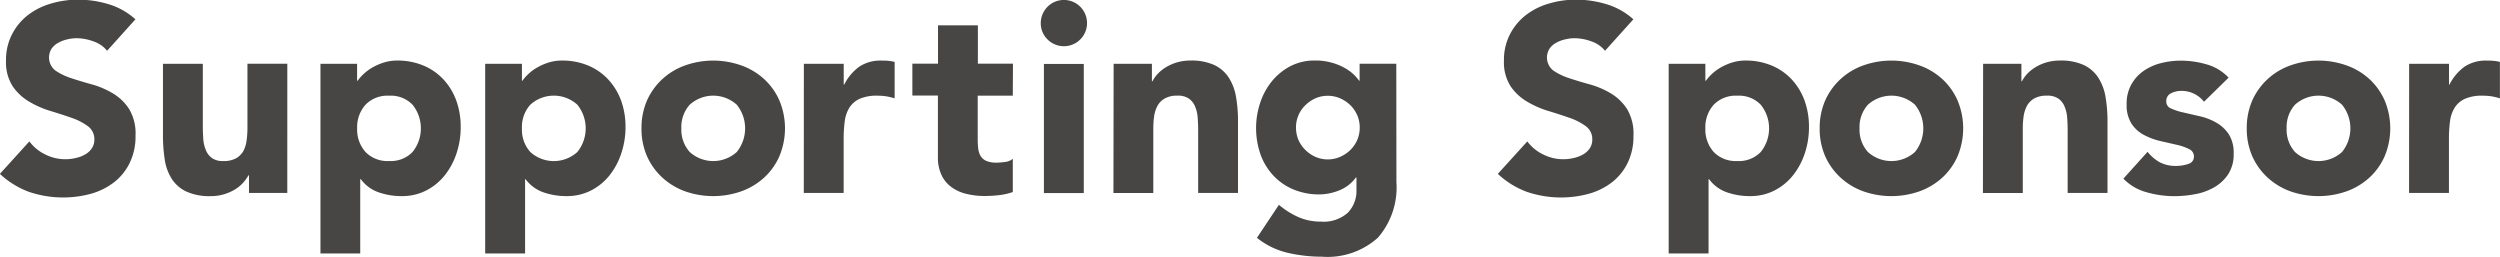
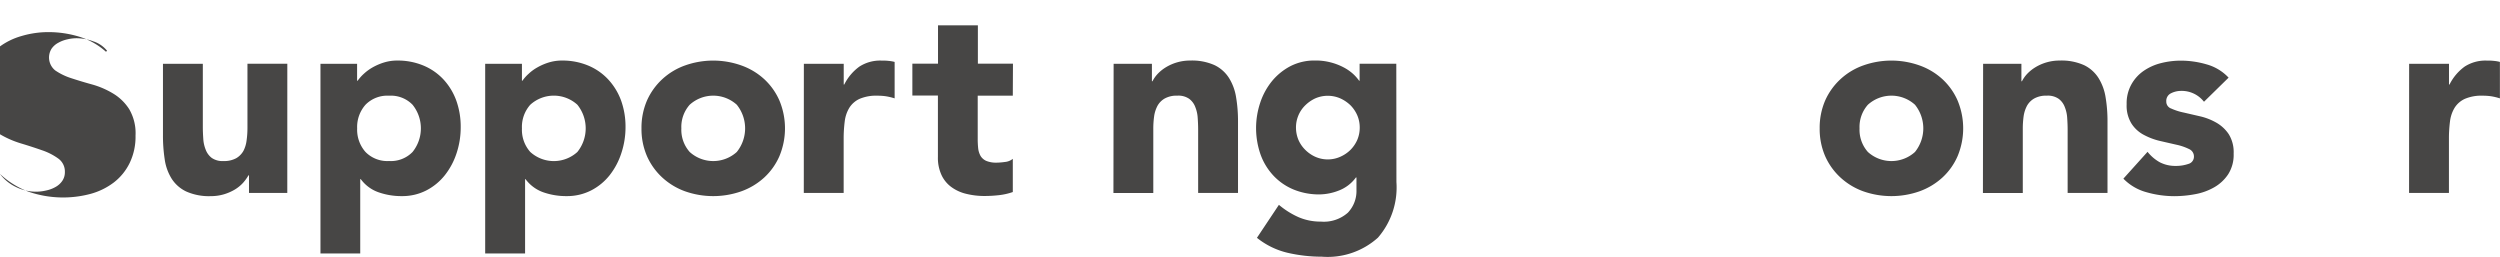
<svg xmlns="http://www.w3.org/2000/svg" width="79.65" height="8.179" viewBox="0 0 79.65 8.179">
  <g transform="translate(-134.919 -200.936)">
-     <path d="M82.463,119.349a.932.932,0,0,0-.437-.3,1.559,1.559,0,0,0-.521-.1,1.276,1.276,0,0,0-.3.034,1.042,1.042,0,0,0-.288.106.609.609,0,0,0-.22.189.527.527,0,0,0,.118.7,1.96,1.96,0,0,0,.512.246c.207.068.428.135.666.2a2.708,2.708,0,0,1,.664.288,1.552,1.552,0,0,1,.512.5,1.516,1.516,0,0,1,.2.838,1.92,1.92,0,0,1-.186.872,1.748,1.748,0,0,1-.5.618,2.163,2.163,0,0,1-.737.365,3.388,3.388,0,0,1-1.968-.06,2.727,2.727,0,0,1-.93-.575l.939-1.034a1.369,1.369,0,0,0,.514.42,1.421,1.421,0,0,0,.964.109,1.033,1.033,0,0,0,.3-.114.626.626,0,0,0,.212-.195.485.485,0,0,0,.08-.278.508.508,0,0,0-.208-.428,1.928,1.928,0,0,0-.521-.266c-.208-.073-.435-.147-.678-.22a3.02,3.02,0,0,1-.678-.3,1.64,1.64,0,0,1-.521-.49,1.41,1.41,0,0,1-.208-.806,1.77,1.77,0,0,1,.193-.847,1.825,1.825,0,0,1,.505-.609,2.181,2.181,0,0,1,.734-.367,3,3,0,0,1,.855-.125,3.373,3.373,0,0,1,.981.145,2.243,2.243,0,0,1,.855.481Z" transform="translate(55.868 83.205)" fill="#474645" />
+     <path d="M82.463,119.349a.932.932,0,0,0-.437-.3,1.559,1.559,0,0,0-.521-.1,1.276,1.276,0,0,0-.3.034,1.042,1.042,0,0,0-.288.106.609.609,0,0,0-.22.189.527.527,0,0,0,.118.7,1.96,1.96,0,0,0,.512.246c.207.068.428.135.666.2a2.708,2.708,0,0,1,.664.288,1.552,1.552,0,0,1,.512.5,1.516,1.516,0,0,1,.2.838,1.92,1.92,0,0,1-.186.872,1.748,1.748,0,0,1-.5.618,2.163,2.163,0,0,1-.737.365,3.388,3.388,0,0,1-1.968-.06,2.727,2.727,0,0,1-.93-.575a1.369,1.369,0,0,0,.514.42,1.421,1.421,0,0,0,.964.109,1.033,1.033,0,0,0,.3-.114.626.626,0,0,0,.212-.195.485.485,0,0,0,.08-.278.508.508,0,0,0-.208-.428,1.928,1.928,0,0,0-.521-.266c-.208-.073-.435-.147-.678-.22a3.02,3.02,0,0,1-.678-.3,1.64,1.64,0,0,1-.521-.49,1.41,1.41,0,0,1-.208-.806,1.77,1.77,0,0,1,.193-.847,1.825,1.825,0,0,1,.505-.609,2.181,2.181,0,0,1,.734-.367,3,3,0,0,1,.855-.125,3.373,3.373,0,0,1,.981.145,2.243,2.243,0,0,1,.855.481Z" transform="translate(55.868 83.205)" fill="#474645" />
    <path d="M86.055,123.036h-1.22v-.56h-.017a1.4,1.4,0,0,1-.172.239,1.2,1.2,0,0,1-.259.212,1.573,1.573,0,0,1-.346.152,1.458,1.458,0,0,1-.423.06,1.776,1.776,0,0,1-.783-.148,1.119,1.119,0,0,1-.466-.411,1.575,1.575,0,0,1-.22-.618,4.941,4.941,0,0,1-.055-.771v-2.268h1.27v2.016c0,.118.005.241.014.367a1.1,1.1,0,0,0,.077.352.588.588,0,0,0,.193.263.6.6,0,0,0,.377.1.8.8,0,0,0,.4-.089.624.624,0,0,0,.234-.237.985.985,0,0,0,.1-.335,2.86,2.86,0,0,0,.027-.389v-2.05h1.27Z" transform="translate(58.017 84.046)" fill="#474645" />
    <path d="M85.033,118.964H86.2v.541h.017a1.375,1.375,0,0,1,.2-.224,1.506,1.506,0,0,1,.288-.208,1.822,1.822,0,0,1,.358-.152,1.424,1.424,0,0,1,.415-.06,2.12,2.12,0,0,1,.829.157,1.834,1.834,0,0,1,.64.44,1.993,1.993,0,0,1,.411.672,2.456,2.456,0,0,1,.143.855,2.608,2.608,0,0,1-.131.826,2.263,2.263,0,0,1-.372.7,1.808,1.808,0,0,1-.589.486,1.672,1.672,0,0,1-.787.183,2.194,2.194,0,0,1-.742-.123,1.19,1.19,0,0,1-.563-.418H86.3v2.369H85.033Zm1.169,2.057a1.07,1.07,0,0,0,.266.753.972.972,0,0,0,.751.288.962.962,0,0,0,.748-.288,1.2,1.2,0,0,0,0-1.505.962.962,0,0,0-.748-.288.972.972,0,0,0-.751.288,1.07,1.07,0,0,0-.266.753" transform="translate(60.096 84.004)" fill="#474645" />
    <path d="M88.108,118.964h1.171v.541h.015a1.315,1.315,0,0,1,.2-.224,1.407,1.407,0,0,1,.288-.208,1.807,1.807,0,0,1,.357-.152,1.424,1.424,0,0,1,.415-.06,2.12,2.12,0,0,1,.829.157,1.834,1.834,0,0,1,.64.44,2,2,0,0,1,.413.672,2.457,2.457,0,0,1,.143.855,2.609,2.609,0,0,1-.133.826,2.259,2.259,0,0,1-.37.7,1.807,1.807,0,0,1-.589.486,1.681,1.681,0,0,1-.787.183,2.2,2.2,0,0,1-.744-.123,1.206,1.206,0,0,1-.563-.418h-.014v2.369H88.108Zm1.171,2.057a1.062,1.062,0,0,0,.266.753,1.115,1.115,0,0,0,1.5,0,1.2,1.2,0,0,0,0-1.505,1.115,1.115,0,0,0-1.5,0,1.062,1.062,0,0,0-.266.753" transform="translate(62.269 84.004)" fill="#474645" />
    <path d="M91.026,121.021a2.176,2.176,0,0,1,.176-.889,2.069,2.069,0,0,1,.49-.681,2.116,2.116,0,0,1,.725-.435,2.675,2.675,0,0,1,1.787,0,2.131,2.131,0,0,1,.729.435,2.036,2.036,0,0,1,.486.681,2.3,2.3,0,0,1,0,1.778,2.02,2.02,0,0,1-.486.681,2.162,2.162,0,0,1-.729.437,2.7,2.7,0,0,1-1.787,0,2.147,2.147,0,0,1-.725-.437,2.052,2.052,0,0,1-.49-.681,2.165,2.165,0,0,1-.176-.889m1.27,0a1.062,1.062,0,0,0,.266.753,1.117,1.117,0,0,0,1.5,0,1.2,1.2,0,0,0,0-1.505,1.117,1.117,0,0,0-1.5,0,1.062,1.062,0,0,0-.266.753" transform="translate(64.331 84.004)" fill="#474645" />
    <path d="M94.057,118.964h1.27v.661h.017a1.567,1.567,0,0,1,.483-.572,1.222,1.222,0,0,1,.7-.191c.073,0,.148,0,.222.009a1.151,1.151,0,0,1,.2.034v1.161a1.891,1.891,0,0,0-.266-.065,1.764,1.764,0,0,0-.275-.02,1.34,1.34,0,0,0-.575.1.758.758,0,0,0-.326.283,1.086,1.086,0,0,0-.148.435,4.324,4.324,0,0,0-.034.56v1.719h-1.27Z" transform="translate(66.473 84.004)" fill="#474645" />
    <path d="M99.283,120.443H98.165v1.371a2.808,2.808,0,0,0,.015.309.643.643,0,0,0,.077.242.4.4,0,0,0,.183.157.82.82,0,0,0,.326.055,2.037,2.037,0,0,0,.268-.022.458.458,0,0,0,.249-.1v1.058a2.005,2.005,0,0,1-.442.1,4.015,4.015,0,0,1-.447.026,2.38,2.38,0,0,1-.592-.068,1.314,1.314,0,0,1-.474-.215.99.99,0,0,1-.317-.386,1.3,1.3,0,0,1-.114-.575v-1.956h-.814v-1.016H96.9v-1.22h1.27v1.22h1.118Z" transform="translate(67.904 83.541)" fill="#474645" />
-     <path d="M98.479,118.468a.737.737,0,1,1,.217.521.715.715,0,0,1-.217-.521m.1,1.3h1.27v4.115h-1.27Z" transform="translate(69.599 83.205)" fill="#474645" />
    <path d="M99.839,118.964h1.22v.558h.017a1.045,1.045,0,0,1,.167-.237,1.275,1.275,0,0,1,.265-.212,1.481,1.481,0,0,1,.77-.212,1.755,1.755,0,0,1,.78.148,1.12,1.12,0,0,1,.459.411,1.635,1.635,0,0,1,.225.618,4.53,4.53,0,0,1,.06.77v2.27h-1.27v-2.016c0-.118-.005-.241-.014-.369a1.092,1.092,0,0,0-.077-.35.579.579,0,0,0-.195-.263.6.6,0,0,0-.377-.1.777.777,0,0,0-.4.089.612.612,0,0,0-.234.237,1.025,1.025,0,0,0-.106.335,2.865,2.865,0,0,0-.026.389v2.05h-1.27Z" transform="translate(70.56 84.004)" fill="#474645" />
    <path d="M106.969,122.731a2.444,2.444,0,0,1-.589,1.773,2.4,2.4,0,0,1-1.792.606,4.814,4.814,0,0,1-1.082-.123,2.459,2.459,0,0,1-.981-.478l.7-1.051a2.626,2.626,0,0,0,.621.391,1.749,1.749,0,0,0,.715.143,1.153,1.153,0,0,0,.86-.283,1,1,0,0,0,.275-.724v-.4h-.017a1.208,1.208,0,0,1-.546.418,1.741,1.741,0,0,1-.614.123,2.132,2.132,0,0,1-.829-.157,1.843,1.843,0,0,1-.638-.44,1.95,1.95,0,0,1-.411-.672,2.548,2.548,0,0,1-.012-1.65,2.163,2.163,0,0,1,.372-.686,1.9,1.9,0,0,1,.589-.48,1.664,1.664,0,0,1,.785-.181,1.868,1.868,0,0,1,.5.06,1.9,1.9,0,0,1,.4.152,1.476,1.476,0,0,1,.306.208,1.409,1.409,0,0,1,.2.224h.015v-.541h1.169Zm-3.2-1.736a1.022,1.022,0,0,0,.075.386,1,1,0,0,0,.217.321,1.075,1.075,0,0,0,.321.224.981.981,0,0,0,.8,0,1.084,1.084,0,0,0,.328-.224,1.049,1.049,0,0,0,.215-.321A.989.989,0,0,0,105.8,121a.978.978,0,0,0-.075-.386,1.057,1.057,0,0,0-.215-.323,1.15,1.15,0,0,0-.328-.224,1,1,0,0,0-.8,0,1.141,1.141,0,0,0-.321.224.985.985,0,0,0-.292.708" transform="translate(72.44 84.004)" fill="#474645" />
-     <path d="M110.425,119.349a.932.932,0,0,0-.437-.3,1.558,1.558,0,0,0-.521-.1,1.276,1.276,0,0,0-.3.034,1.042,1.042,0,0,0-.288.106.609.609,0,0,0-.22.189.527.527,0,0,0,.118.7,1.96,1.96,0,0,0,.512.246c.207.068.428.135.666.2a2.708,2.708,0,0,1,.664.288,1.552,1.552,0,0,1,.512.5,1.515,1.515,0,0,1,.2.838,1.92,1.92,0,0,1-.186.872,1.748,1.748,0,0,1-.5.618,2.163,2.163,0,0,1-.737.365,3.388,3.388,0,0,1-1.968-.06,2.727,2.727,0,0,1-.93-.575l.939-1.034a1.369,1.369,0,0,0,.514.42,1.421,1.421,0,0,0,.964.109,1.033,1.033,0,0,0,.3-.114.626.626,0,0,0,.212-.195.485.485,0,0,0,.08-.278.508.508,0,0,0-.208-.428,1.929,1.929,0,0,0-.521-.266c-.208-.073-.435-.147-.678-.22a3.02,3.02,0,0,1-.678-.3,1.64,1.64,0,0,1-.521-.49,1.41,1.41,0,0,1-.208-.806,1.77,1.77,0,0,1,.193-.847,1.825,1.825,0,0,1,.505-.609,2.181,2.181,0,0,1,.734-.367,3,3,0,0,1,.855-.125,3.373,3.373,0,0,1,.981.145,2.243,2.243,0,0,1,.855.481Z" transform="translate(75.63 83.205)" fill="#474645" />
-     <path d="M110.2,118.964h1.169v.541h.017a1.375,1.375,0,0,1,.2-.224,1.506,1.506,0,0,1,.288-.208,1.823,1.823,0,0,1,.358-.152,1.425,1.425,0,0,1,.415-.06,2.12,2.12,0,0,1,.829.157,1.834,1.834,0,0,1,.64.44,1.993,1.993,0,0,1,.411.672,2.456,2.456,0,0,1,.143.855,2.609,2.609,0,0,1-.131.826,2.263,2.263,0,0,1-.372.7,1.807,1.807,0,0,1-.589.486,1.672,1.672,0,0,1-.787.183,2.193,2.193,0,0,1-.742-.123,1.19,1.19,0,0,1-.563-.418h-.015v2.369H110.2Zm1.169,2.057a1.07,1.07,0,0,0,.266.753.972.972,0,0,0,.751.288.962.962,0,0,0,.748-.288,1.2,1.2,0,0,0,0-1.505.962.962,0,0,0-.748-.288.972.972,0,0,0-.751.288,1.07,1.07,0,0,0-.266.753" transform="translate(77.883 84.004)" fill="#474645" />
    <path d="M113.019,121.021a2.176,2.176,0,0,1,.176-.889,2.07,2.07,0,0,1,.49-.681,2.116,2.116,0,0,1,.725-.435,2.675,2.675,0,0,1,1.787,0,2.131,2.131,0,0,1,.729.435,2.036,2.036,0,0,1,.486.681,2.3,2.3,0,0,1,0,1.778,2.019,2.019,0,0,1-.486.681,2.162,2.162,0,0,1-.729.437,2.7,2.7,0,0,1-1.787,0,2.147,2.147,0,0,1-.725-.437,2.052,2.052,0,0,1-.49-.681,2.165,2.165,0,0,1-.176-.889m1.27,0a1.062,1.062,0,0,0,.266.753,1.117,1.117,0,0,0,1.5,0,1.2,1.2,0,0,0,0-1.505,1.117,1.117,0,0,0-1.5,0,1.062,1.062,0,0,0-.266.753" transform="translate(79.875 84.004)" fill="#474645" />
    <path d="M116.07,118.964h1.22v.558h.017a1.046,1.046,0,0,1,.167-.237,1.274,1.274,0,0,1,.265-.212,1.481,1.481,0,0,1,.77-.212,1.755,1.755,0,0,1,.78.148,1.12,1.12,0,0,1,.459.411,1.634,1.634,0,0,1,.225.618,4.531,4.531,0,0,1,.06.77v2.27h-1.27v-2.016c0-.118-.005-.241-.014-.369a1.092,1.092,0,0,0-.077-.35.579.579,0,0,0-.195-.263.6.6,0,0,0-.377-.1.777.777,0,0,0-.4.089.612.612,0,0,0-.234.237,1.026,1.026,0,0,0-.106.335,2.866,2.866,0,0,0-.026.389v2.05h-1.27Z" transform="translate(82.031 84.004)" fill="#474645" />
    <path d="M121.259,120.174a.9.9,0,0,0-.737-.346.707.707,0,0,0-.312.075.268.268,0,0,0-.152.263.231.231,0,0,0,.157.224,1.849,1.849,0,0,0,.4.128l.515.119a1.9,1.9,0,0,1,.517.2,1.173,1.173,0,0,1,.4.369,1.084,1.084,0,0,1,.157.621,1.151,1.151,0,0,1-.174.657,1.313,1.313,0,0,1-.445.415,1.9,1.9,0,0,1-.609.22,3.593,3.593,0,0,1-.669.063,3.228,3.228,0,0,1-.87-.123,1.621,1.621,0,0,1-.746-.435l.77-.855a1.306,1.306,0,0,0,.394.335,1.076,1.076,0,0,0,.505.114,1.2,1.2,0,0,0,.4-.063.238.238,0,0,0,.179-.234.257.257,0,0,0-.157-.241,1.722,1.722,0,0,0-.4-.137l-.515-.118a2.094,2.094,0,0,1-.515-.191,1.047,1.047,0,0,1-.4-.36,1.085,1.085,0,0,1-.157-.621,1.233,1.233,0,0,1,.148-.626,1.275,1.275,0,0,1,.387-.432,1.7,1.7,0,0,1,.555-.251,2.579,2.579,0,0,1,.635-.08,2.934,2.934,0,0,1,.823.119,1.512,1.512,0,0,1,.7.423Z" transform="translate(83.879 84.004)" fill="#474645" />
-     <path d="M120.992,121.021a2.176,2.176,0,0,1,.176-.889,2.07,2.07,0,0,1,.49-.681,2.116,2.116,0,0,1,.725-.435,2.675,2.675,0,0,1,1.787,0,2.131,2.131,0,0,1,.729.435,2.036,2.036,0,0,1,.486.681,2.3,2.3,0,0,1,0,1.778,2.019,2.019,0,0,1-.486.681,2.162,2.162,0,0,1-.729.437,2.7,2.7,0,0,1-1.787,0,2.147,2.147,0,0,1-.725-.437,2.052,2.052,0,0,1-.49-.681,2.165,2.165,0,0,1-.176-.889m1.27,0a1.062,1.062,0,0,0,.266.753,1.117,1.117,0,0,0,1.5,0,1.2,1.2,0,0,0,0-1.505,1.117,1.117,0,0,0-1.5,0,1.062,1.062,0,0,0-.266.753" transform="translate(85.509 84.004)" fill="#474645" />
    <path d="M124.023,118.964h1.27v.661h.017a1.567,1.567,0,0,1,.483-.572,1.222,1.222,0,0,1,.7-.191c.073,0,.148,0,.222.009a1.152,1.152,0,0,1,.2.034v1.161a1.892,1.892,0,0,0-.266-.065,1.764,1.764,0,0,0-.275-.02,1.34,1.34,0,0,0-.575.1.758.758,0,0,0-.326.283,1.086,1.086,0,0,0-.148.435,4.326,4.326,0,0,0-.034.56v1.719h-1.27Z" transform="translate(87.651 84.004)" fill="#474645" />
  </g>
</svg>